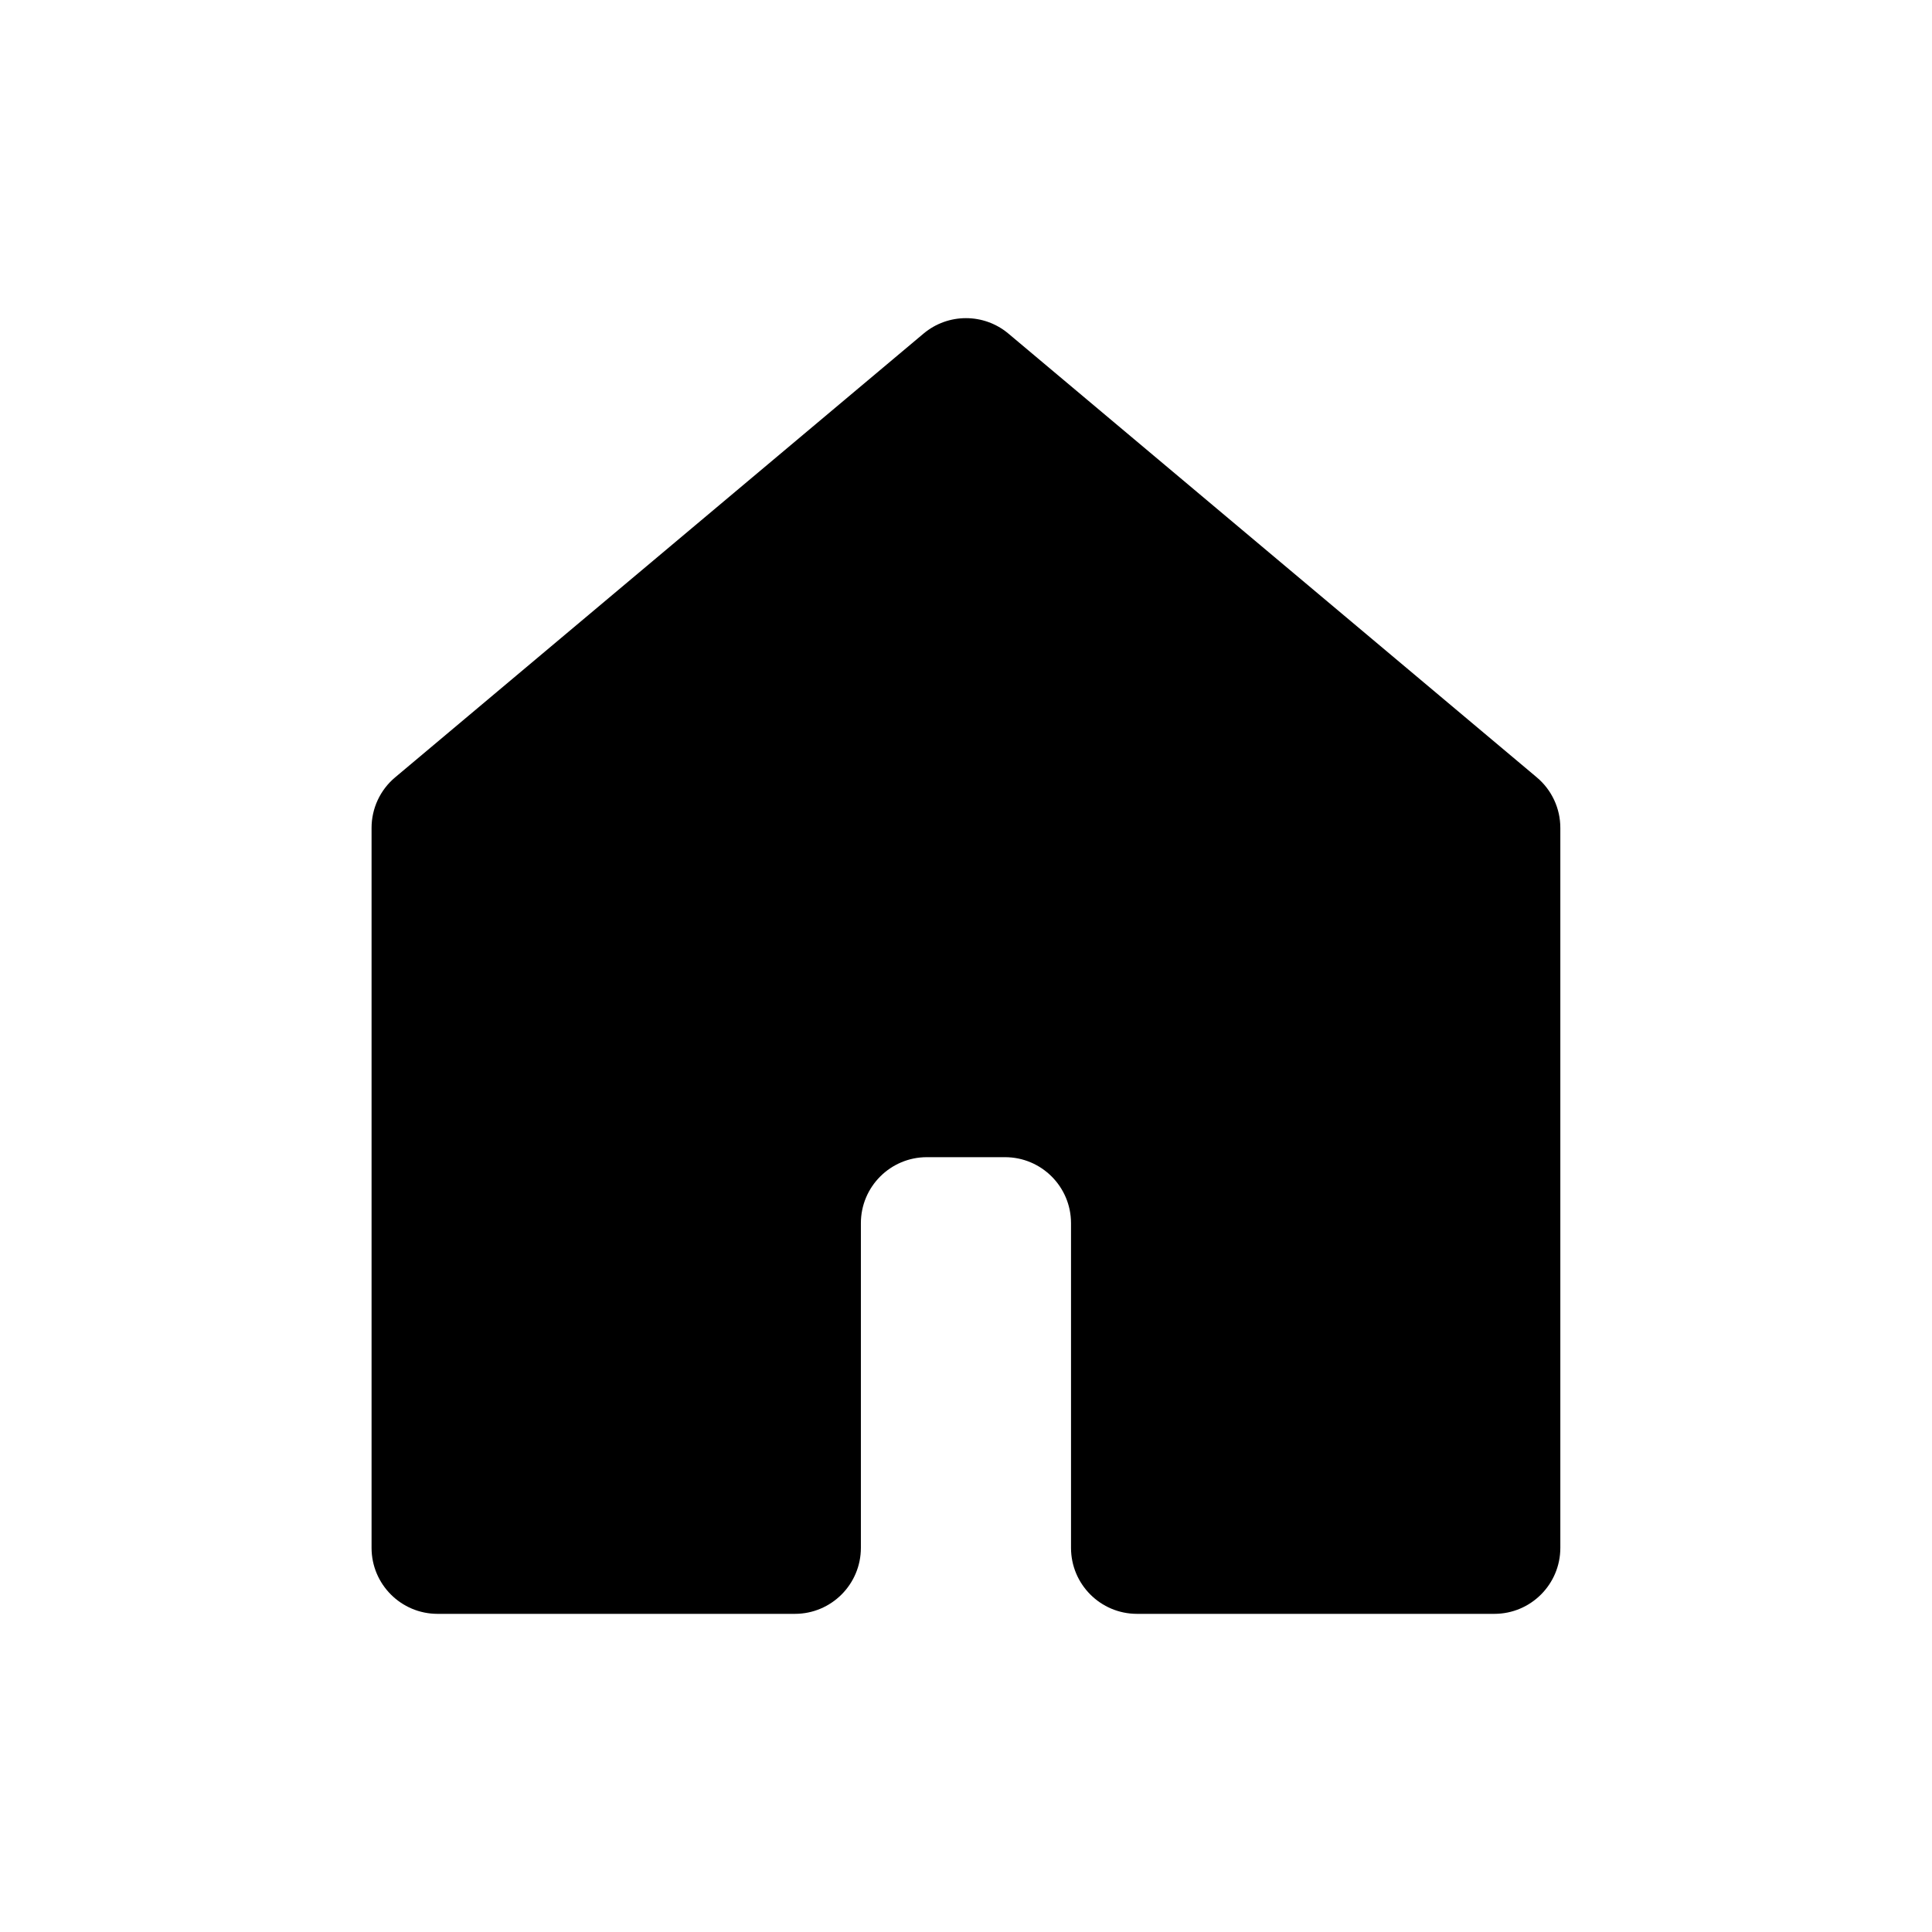
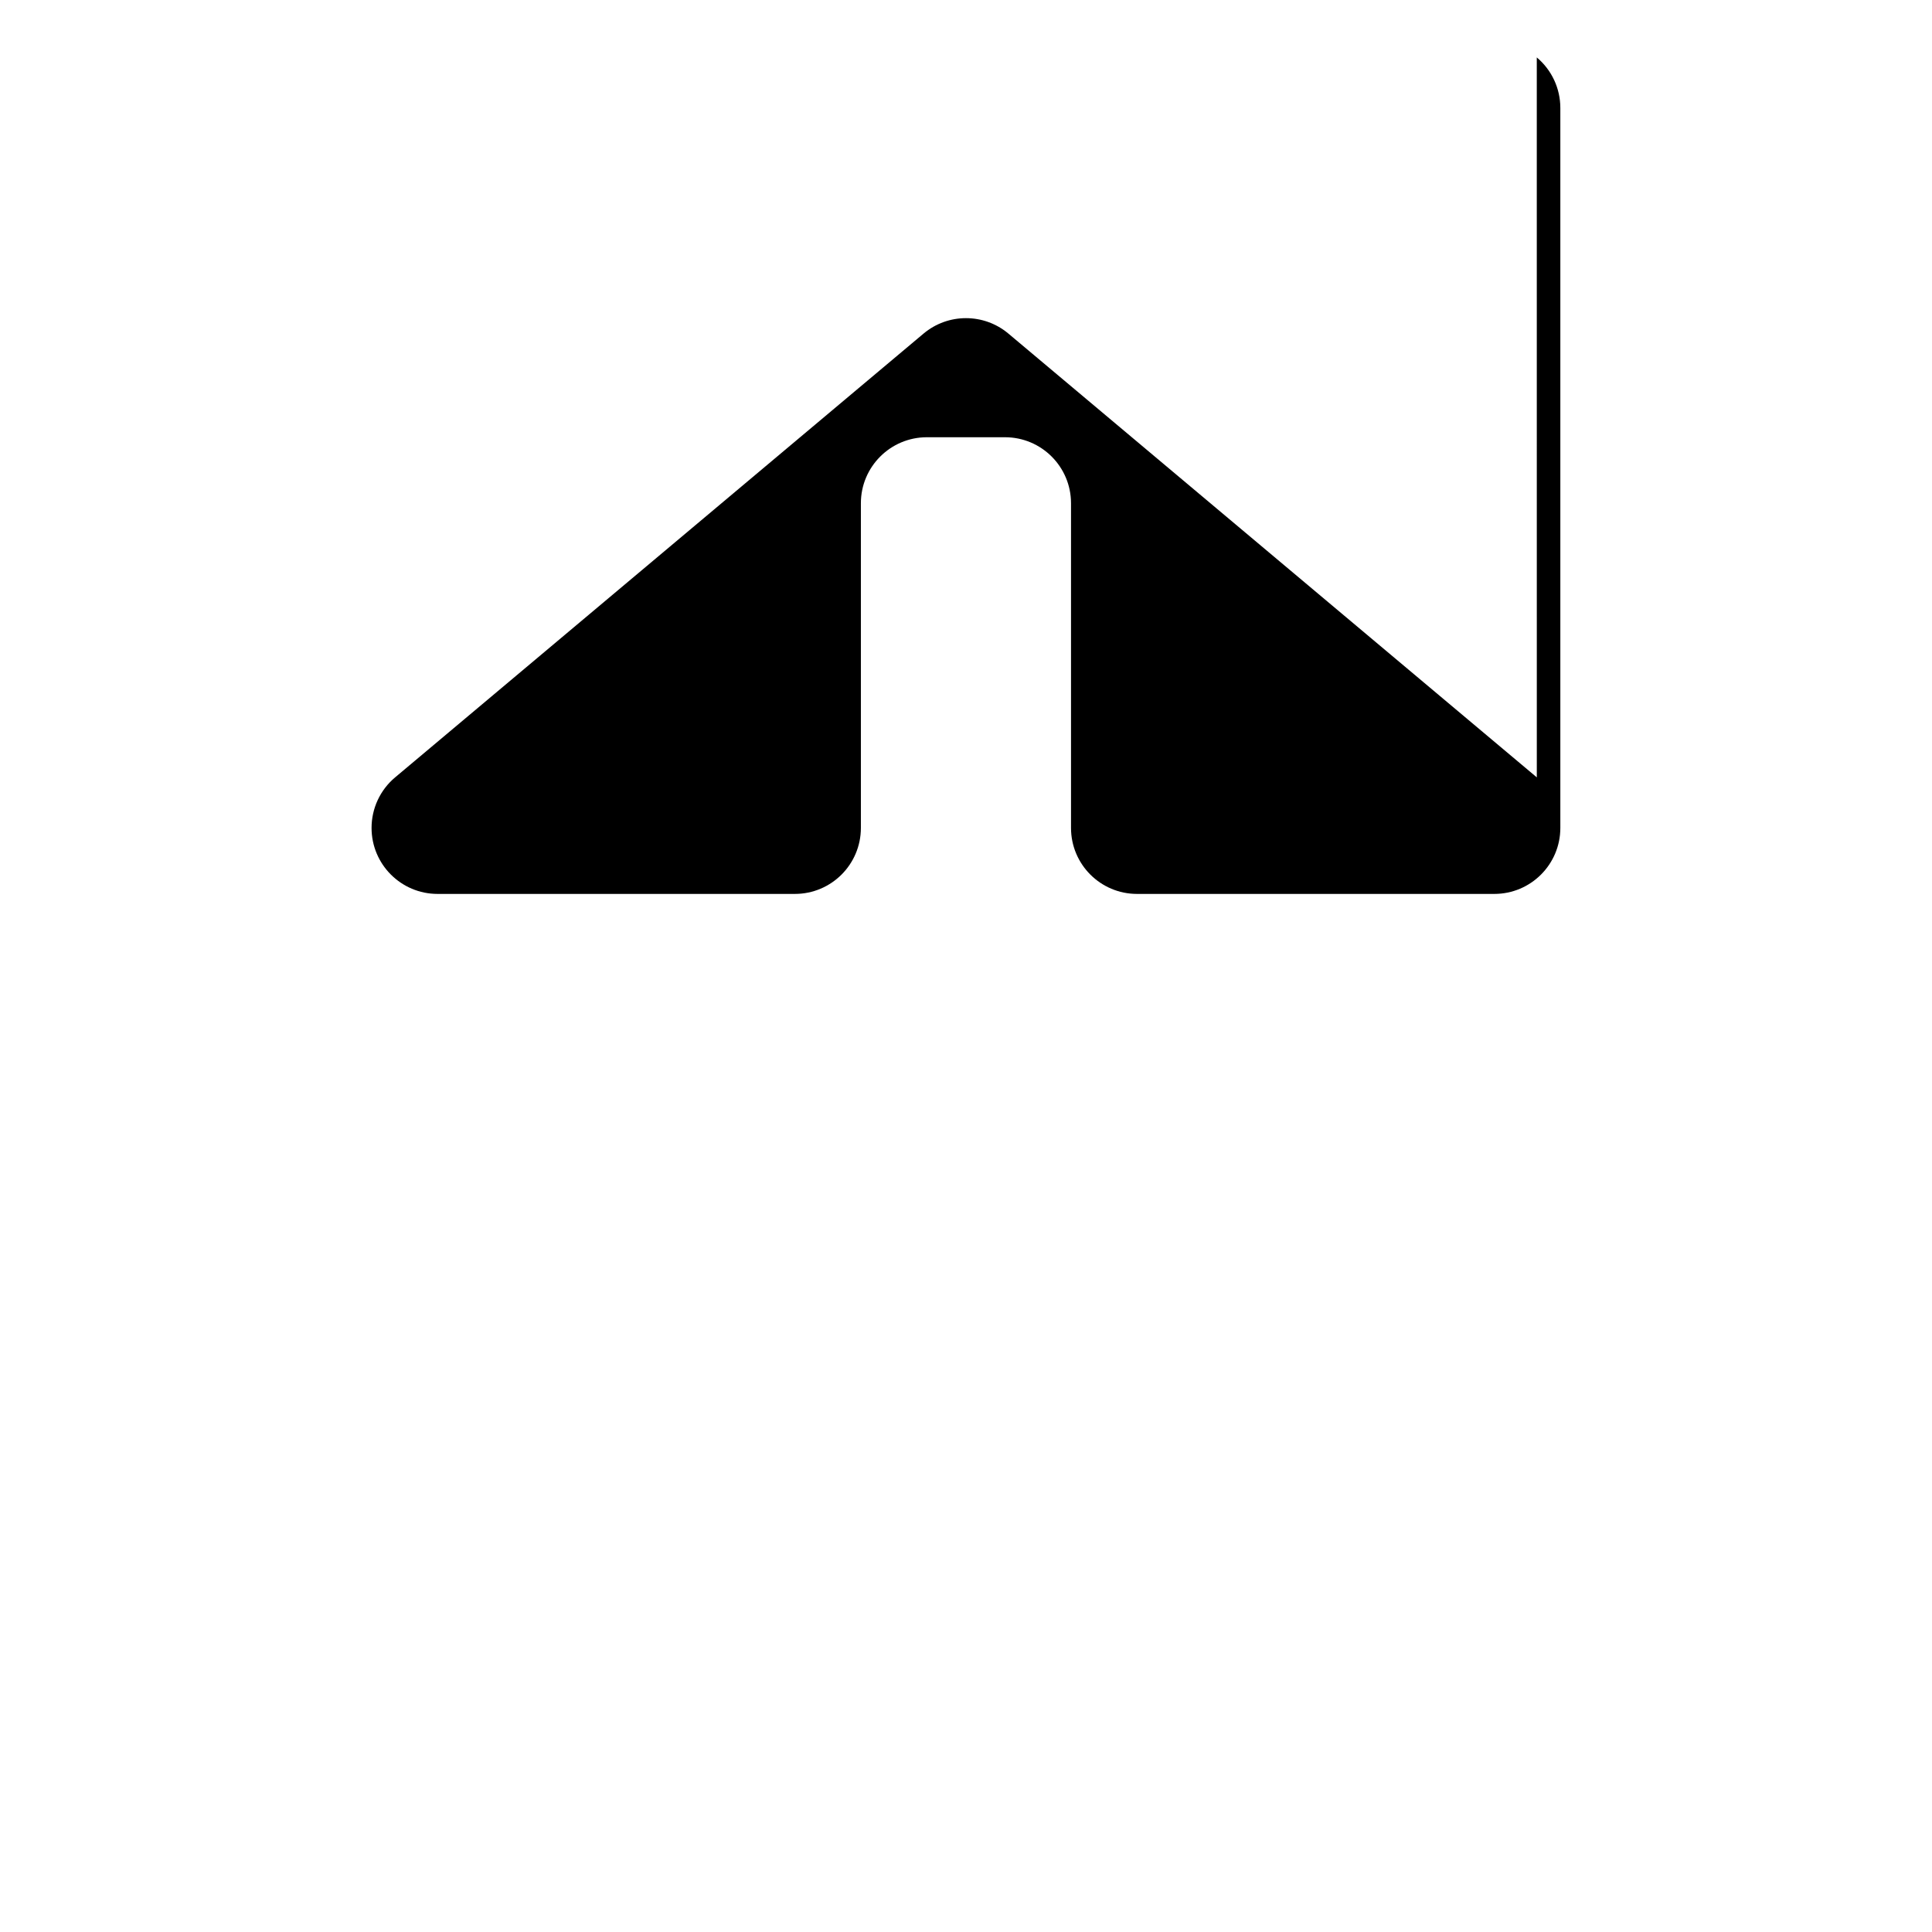
<svg xmlns="http://www.w3.org/2000/svg" fill="#000000" width="800px" height="800px" version="1.1" viewBox="144 144 512 512">
-   <path d="m551.27 350.01-140.03-117.6c-6.504-5.461-15.992-5.461-22.496 0l-140.03 117.6c-3.965 3.32-6.246 8.227-6.246 13.395v190.79c0 9.66 7.832 17.492 17.492 17.492h94.691c9.66 0 17.492-7.832 17.492-17.492v-86.039c0-9.66 7.832-17.492 17.492-17.492h20.703c9.66 0 17.492 7.832 17.492 17.492v86.039c0 9.66 7.832 17.492 17.492 17.492h94.691c9.66 0 17.492-7.832 17.492-17.492v-190.79c0.004-5.168-2.277-10.074-6.242-13.395z" />
+   <path d="m551.27 350.01-140.03-117.6c-6.504-5.461-15.992-5.461-22.496 0l-140.03 117.6c-3.965 3.32-6.246 8.227-6.246 13.395c0 9.66 7.832 17.492 17.492 17.492h94.691c9.66 0 17.492-7.832 17.492-17.492v-86.039c0-9.66 7.832-17.492 17.492-17.492h20.703c9.66 0 17.492 7.832 17.492 17.492v86.039c0 9.66 7.832 17.492 17.492 17.492h94.691c9.66 0 17.492-7.832 17.492-17.492v-190.79c0.004-5.168-2.277-10.074-6.242-13.395z" />
</svg>